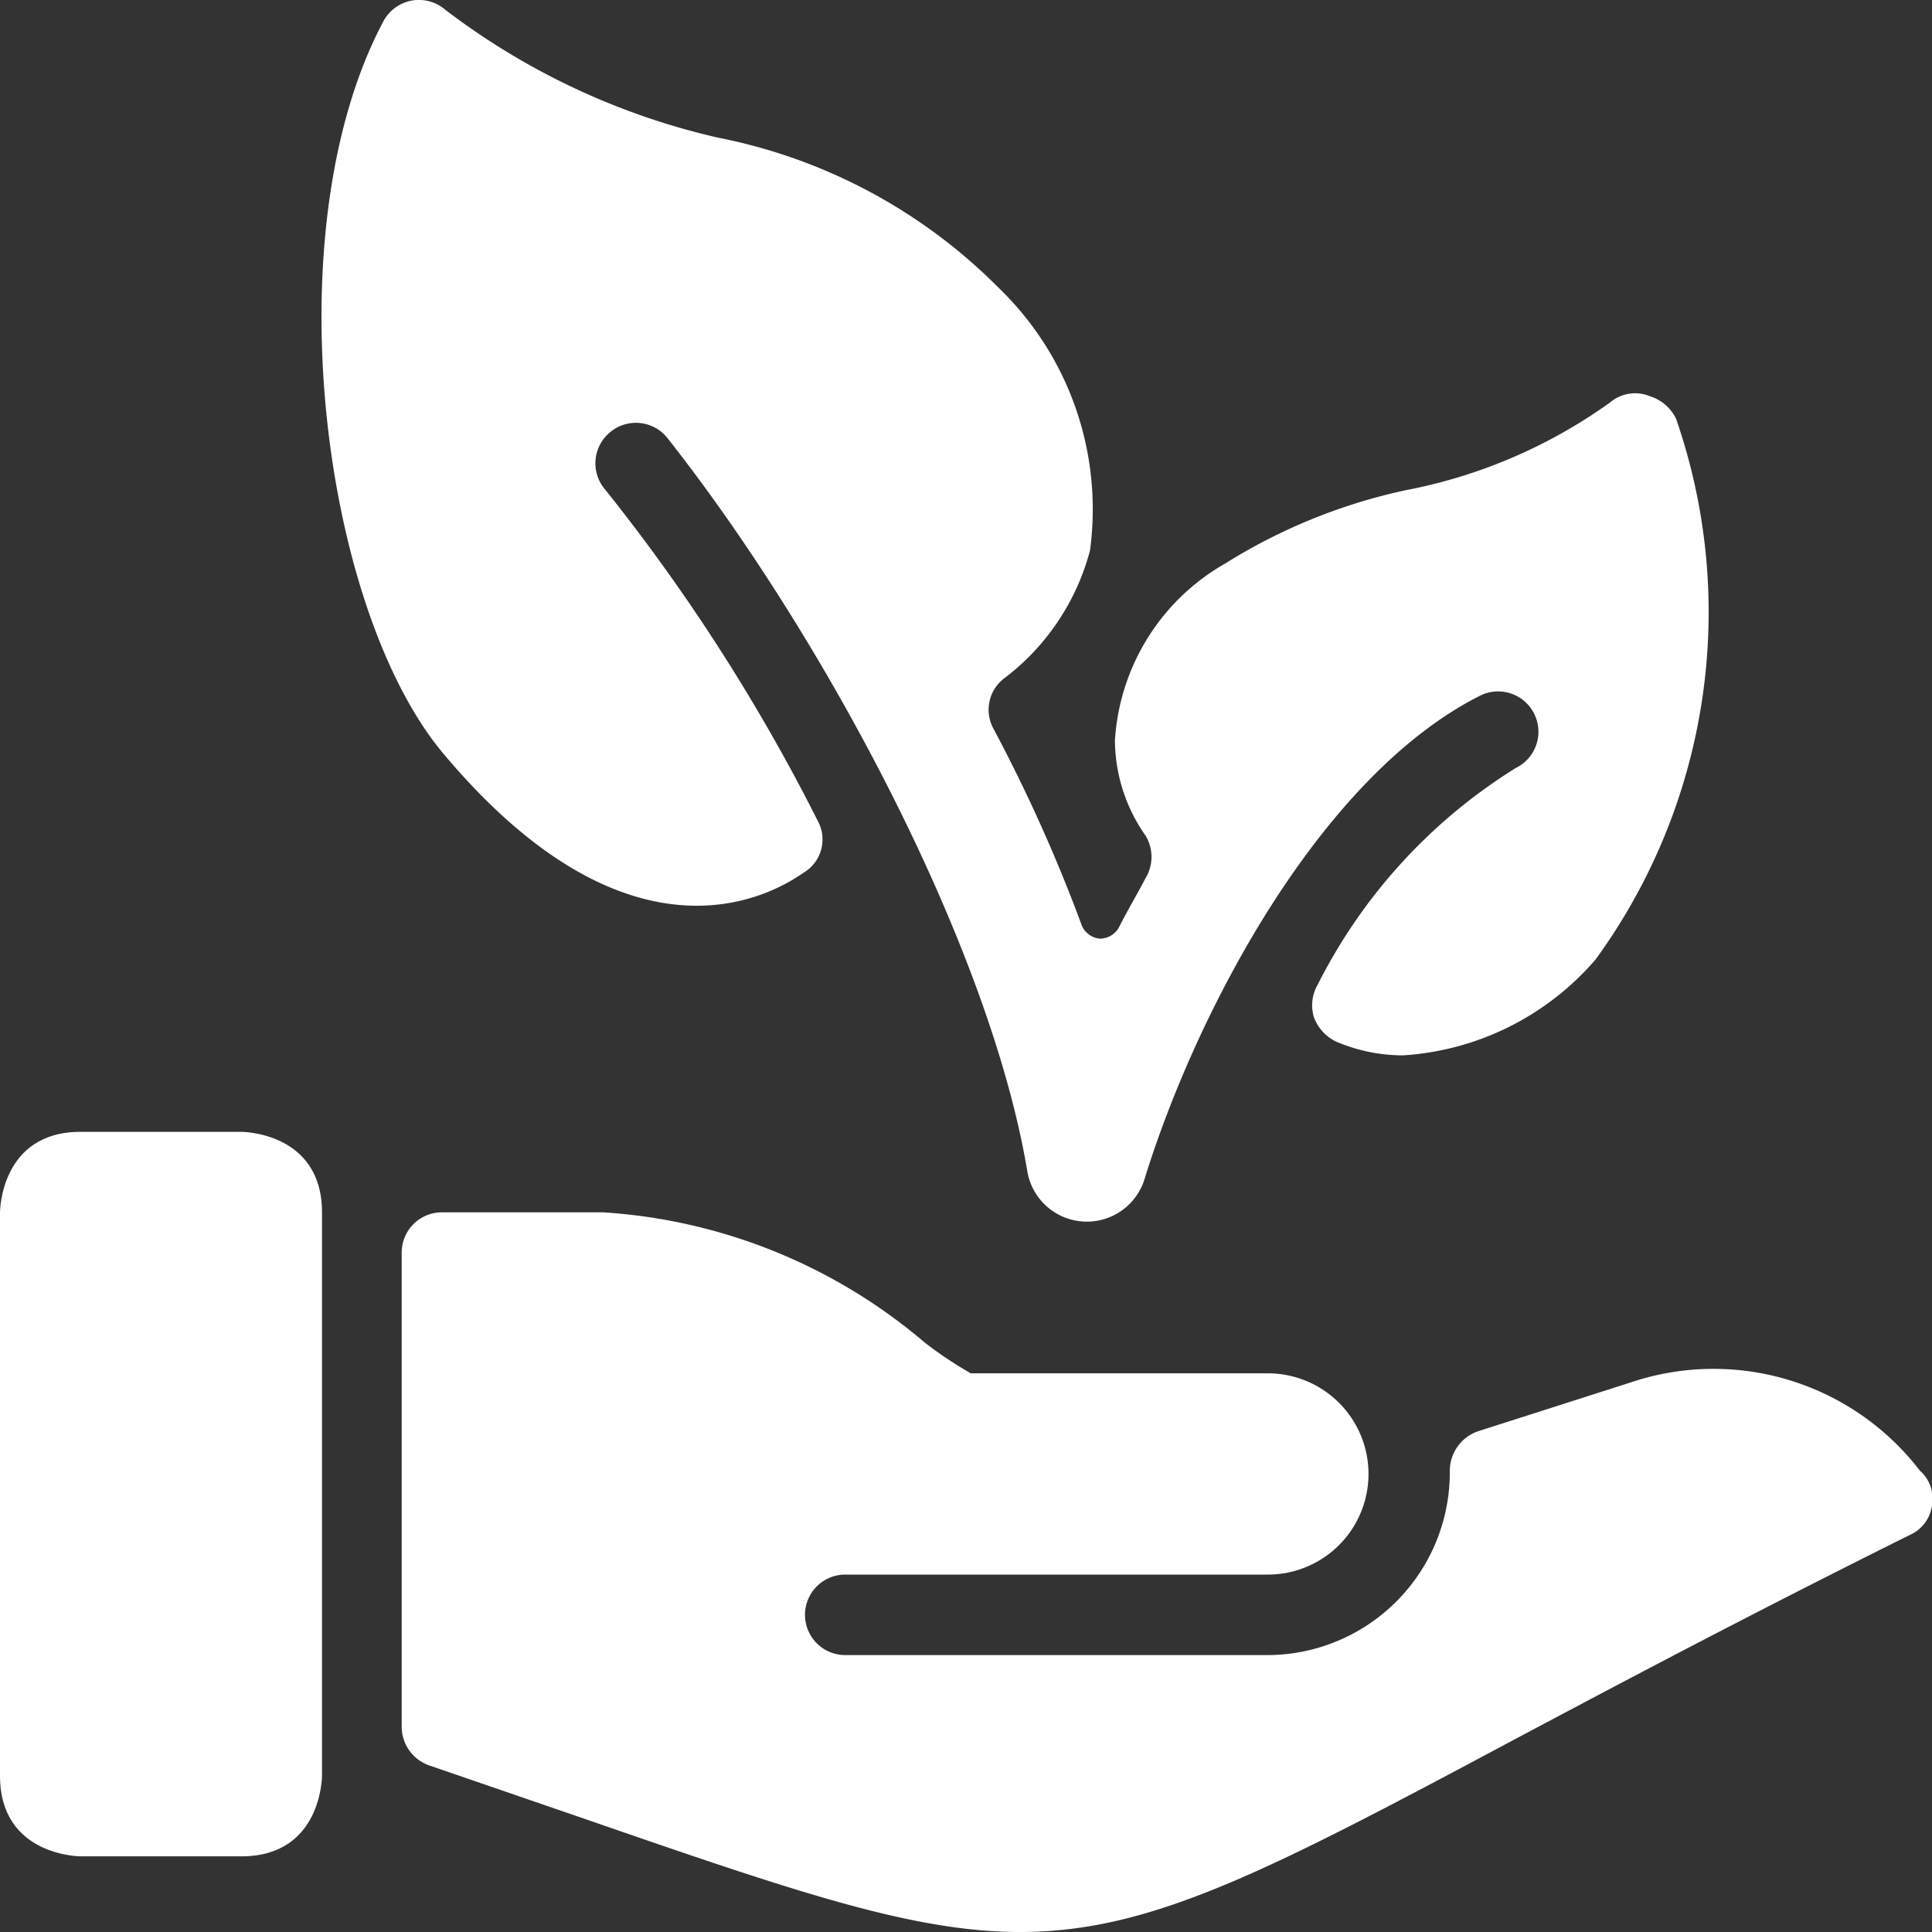
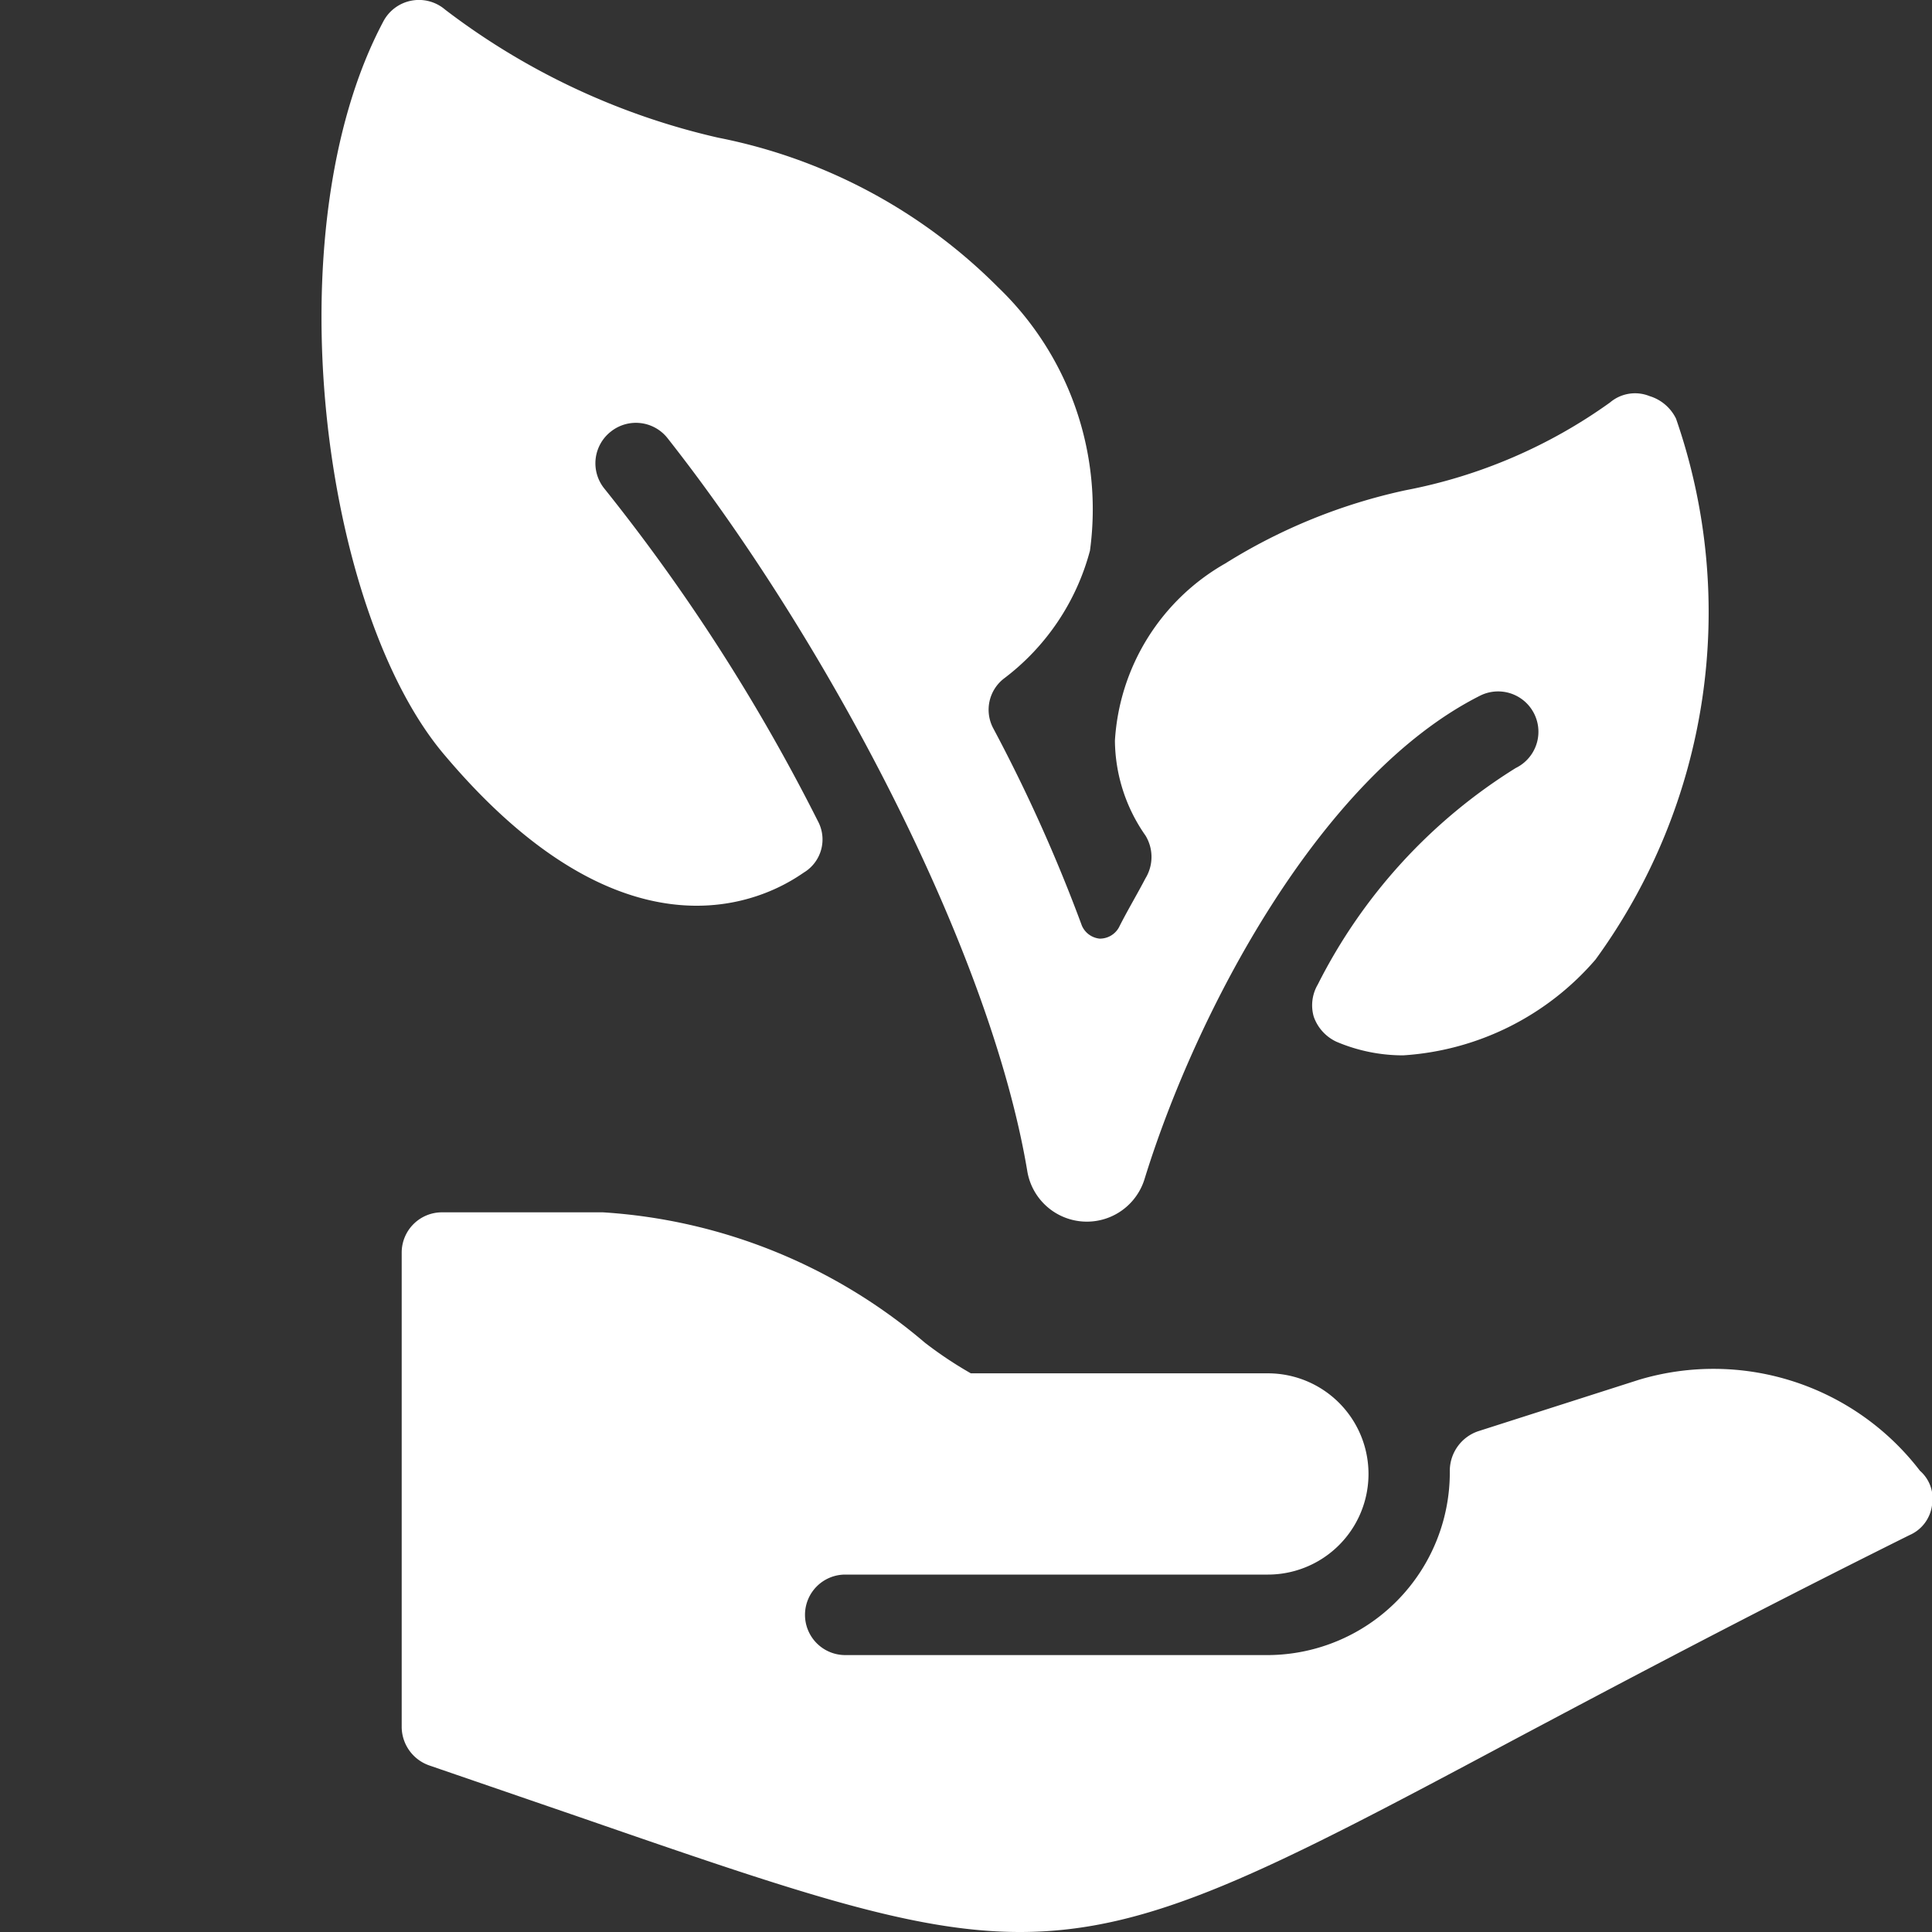
<svg xmlns="http://www.w3.org/2000/svg" viewBox="0 0 24 24" id="Ecology-Plant-Hand--Streamline-Ultimate.svg">
  <rect x="0" y="0" width="24" height="24" fill="#333333" stroke="none" />
  <desc>Ecology Plant Hand Streamline Icon: https://streamlinehq.com</desc>
  <g>
-     <path d="M1 14.06h2s1 0 1 1v7s0 1 -1 1H1s-1 0 -1 -1v-7s0 -1 1 -1" fill="#ffffff" stroke-width="1" />
    <path d="M23.85 18.27a3.23 3.23 0 0 0 -3.49 -1.13l-2 0.64a0.52 0.52 0 0 0 -0.35 0.49 2.27 2.27 0 0 1 -2.25 2.29H10.5a0.5 0.5 0 0 1 -0.5 -0.5 0.5 0.5 0 0 1 0.5 -0.5h5.25a1.25 1.25 0 1 0 0 -2.5h-3.69a4.92 4.92 0 0 1 -0.57 -0.38 6.82 6.82 0 0 0 -4 -1.62h-2a0.5 0.5 0 0 0 -0.5 0.5v5.9a0.51 0.51 0 0 0 0.34 0.47l1.92 0.66c2.63 0.91 4.09 1.41 5.42 1.41 1.63 0 3.05 -0.74 6.14 -2.39 1.28 -0.68 2.88 -1.53 4.91 -2.54a0.47 0.47 0 0 0 0.28 -0.37 0.46 0.46 0 0 0 -0.15 -0.43Z" fill="#ffffff" stroke-width="1" />
    <path d="M10 10.83a0.48 0.48 0 0 0 0.16 -0.63A23.56 23.56 0 0 0 7.5 6.06a0.5 0.5 0 0 1 0.09 -0.7 0.5 0.5 0 0 1 0.7 0.08c1.94 2.46 4 6.31 4.47 9.1a0.75 0.75 0 0 0 1.46 0.1c0.64 -2.07 2.18 -5 4.17 -6a0.5 0.5 0 1 1 0.44 0.9 6.73 6.73 0 0 0 -2.46 2.69 0.51 0.51 0 0 0 -0.05 0.4 0.54 0.54 0 0 0 0.28 0.31 2.11 2.11 0 0 0 0.83 0.17 3.44 3.44 0 0 0 2.39 -1.19 7.33 7.33 0 0 0 1 -6.72 0.54 0.54 0 0 0 -0.33 -0.28A0.48 0.48 0 0 0 20 5a6.42 6.42 0 0 1 -2.54 1.09 7 7 0 0 0 -2.24 0.91 2.72 2.72 0 0 0 -1.37 2.2 2.08 2.08 0 0 0 0.38 1.18 0.51 0.51 0 0 1 0 0.53c-0.11 0.21 -0.23 0.41 -0.33 0.61a0.27 0.27 0 0 1 -0.24 0.14 0.27 0.27 0 0 1 -0.22 -0.16 19.82 19.82 0 0 0 -1.1 -2.45 0.49 0.49 0 0 1 0.13 -0.62 2.93 2.93 0 0 0 1.07 -1.59 3.82 3.82 0 0 0 -1.14 -3.27 6.74 6.74 0 0 0 -3.48 -1.86A8.82 8.82 0 0 1 5.53 0.12a0.5 0.5 0 0 0 -0.77 0.15C3.38 2.87 4 7.62 5.54 9.4c2.51 2.96 4.34 1.5 4.46 1.43Z" fill="#ffffff" stroke-width="1" />
  </g>
</svg>